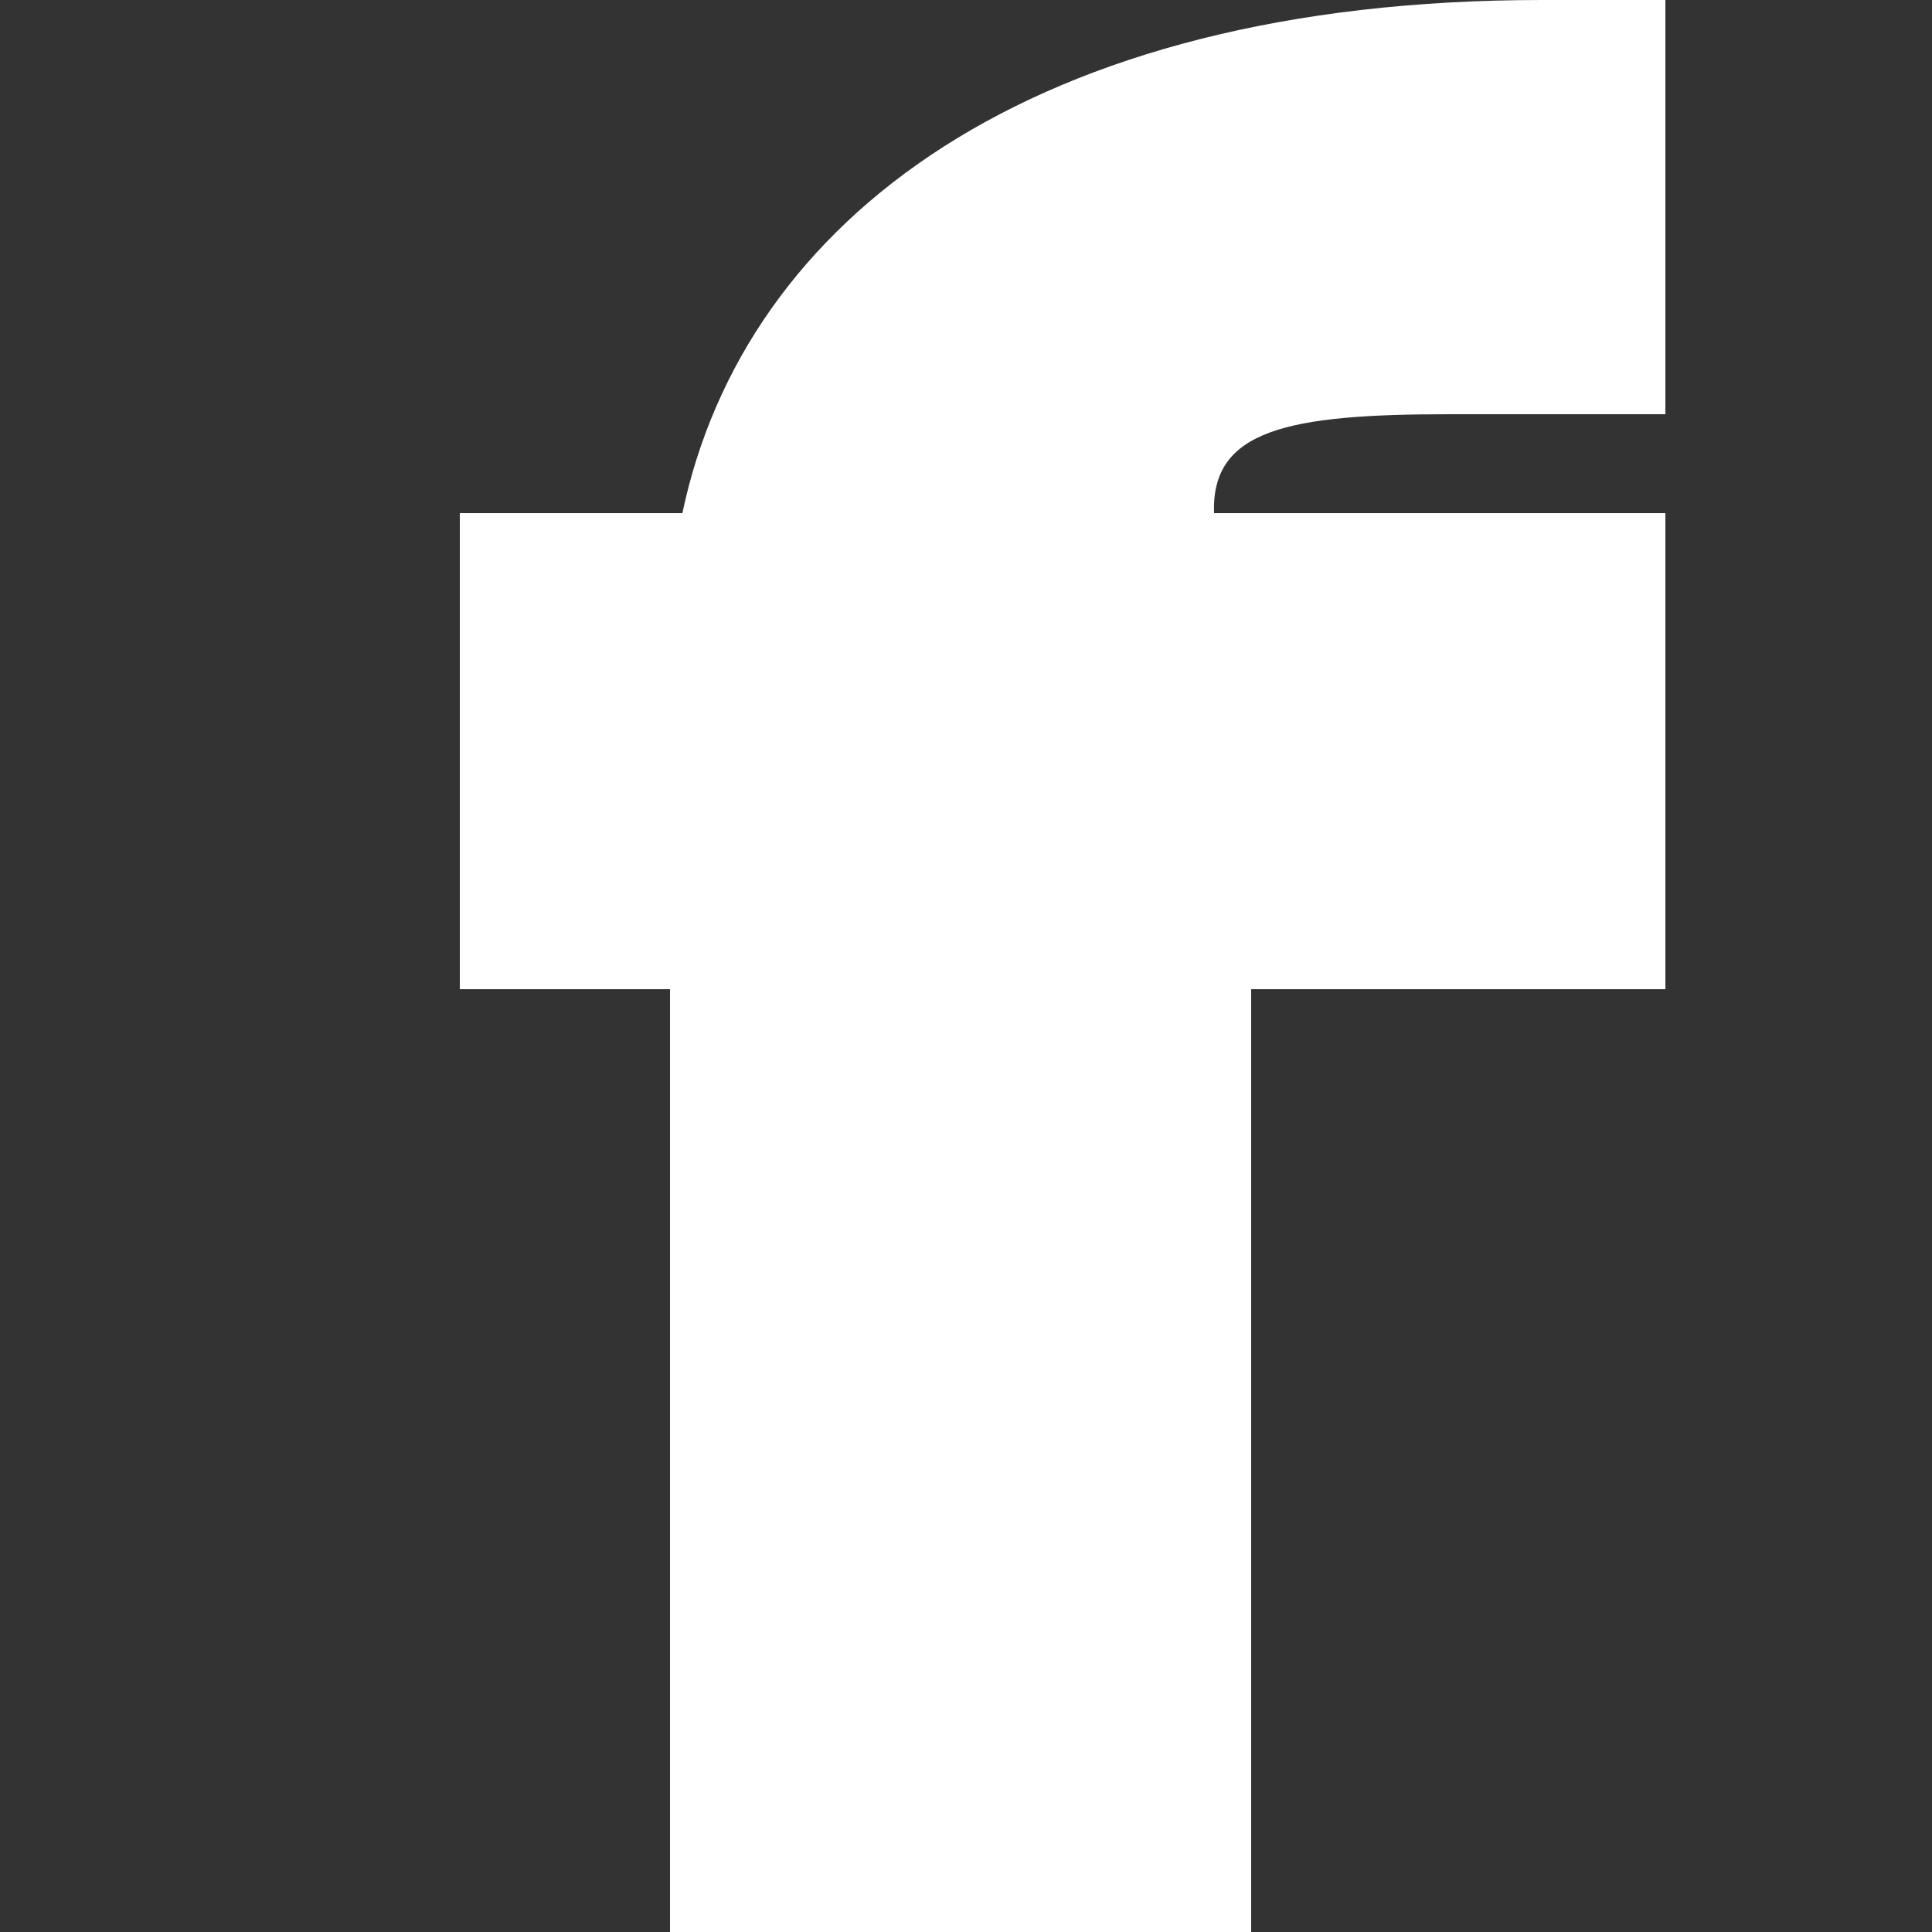
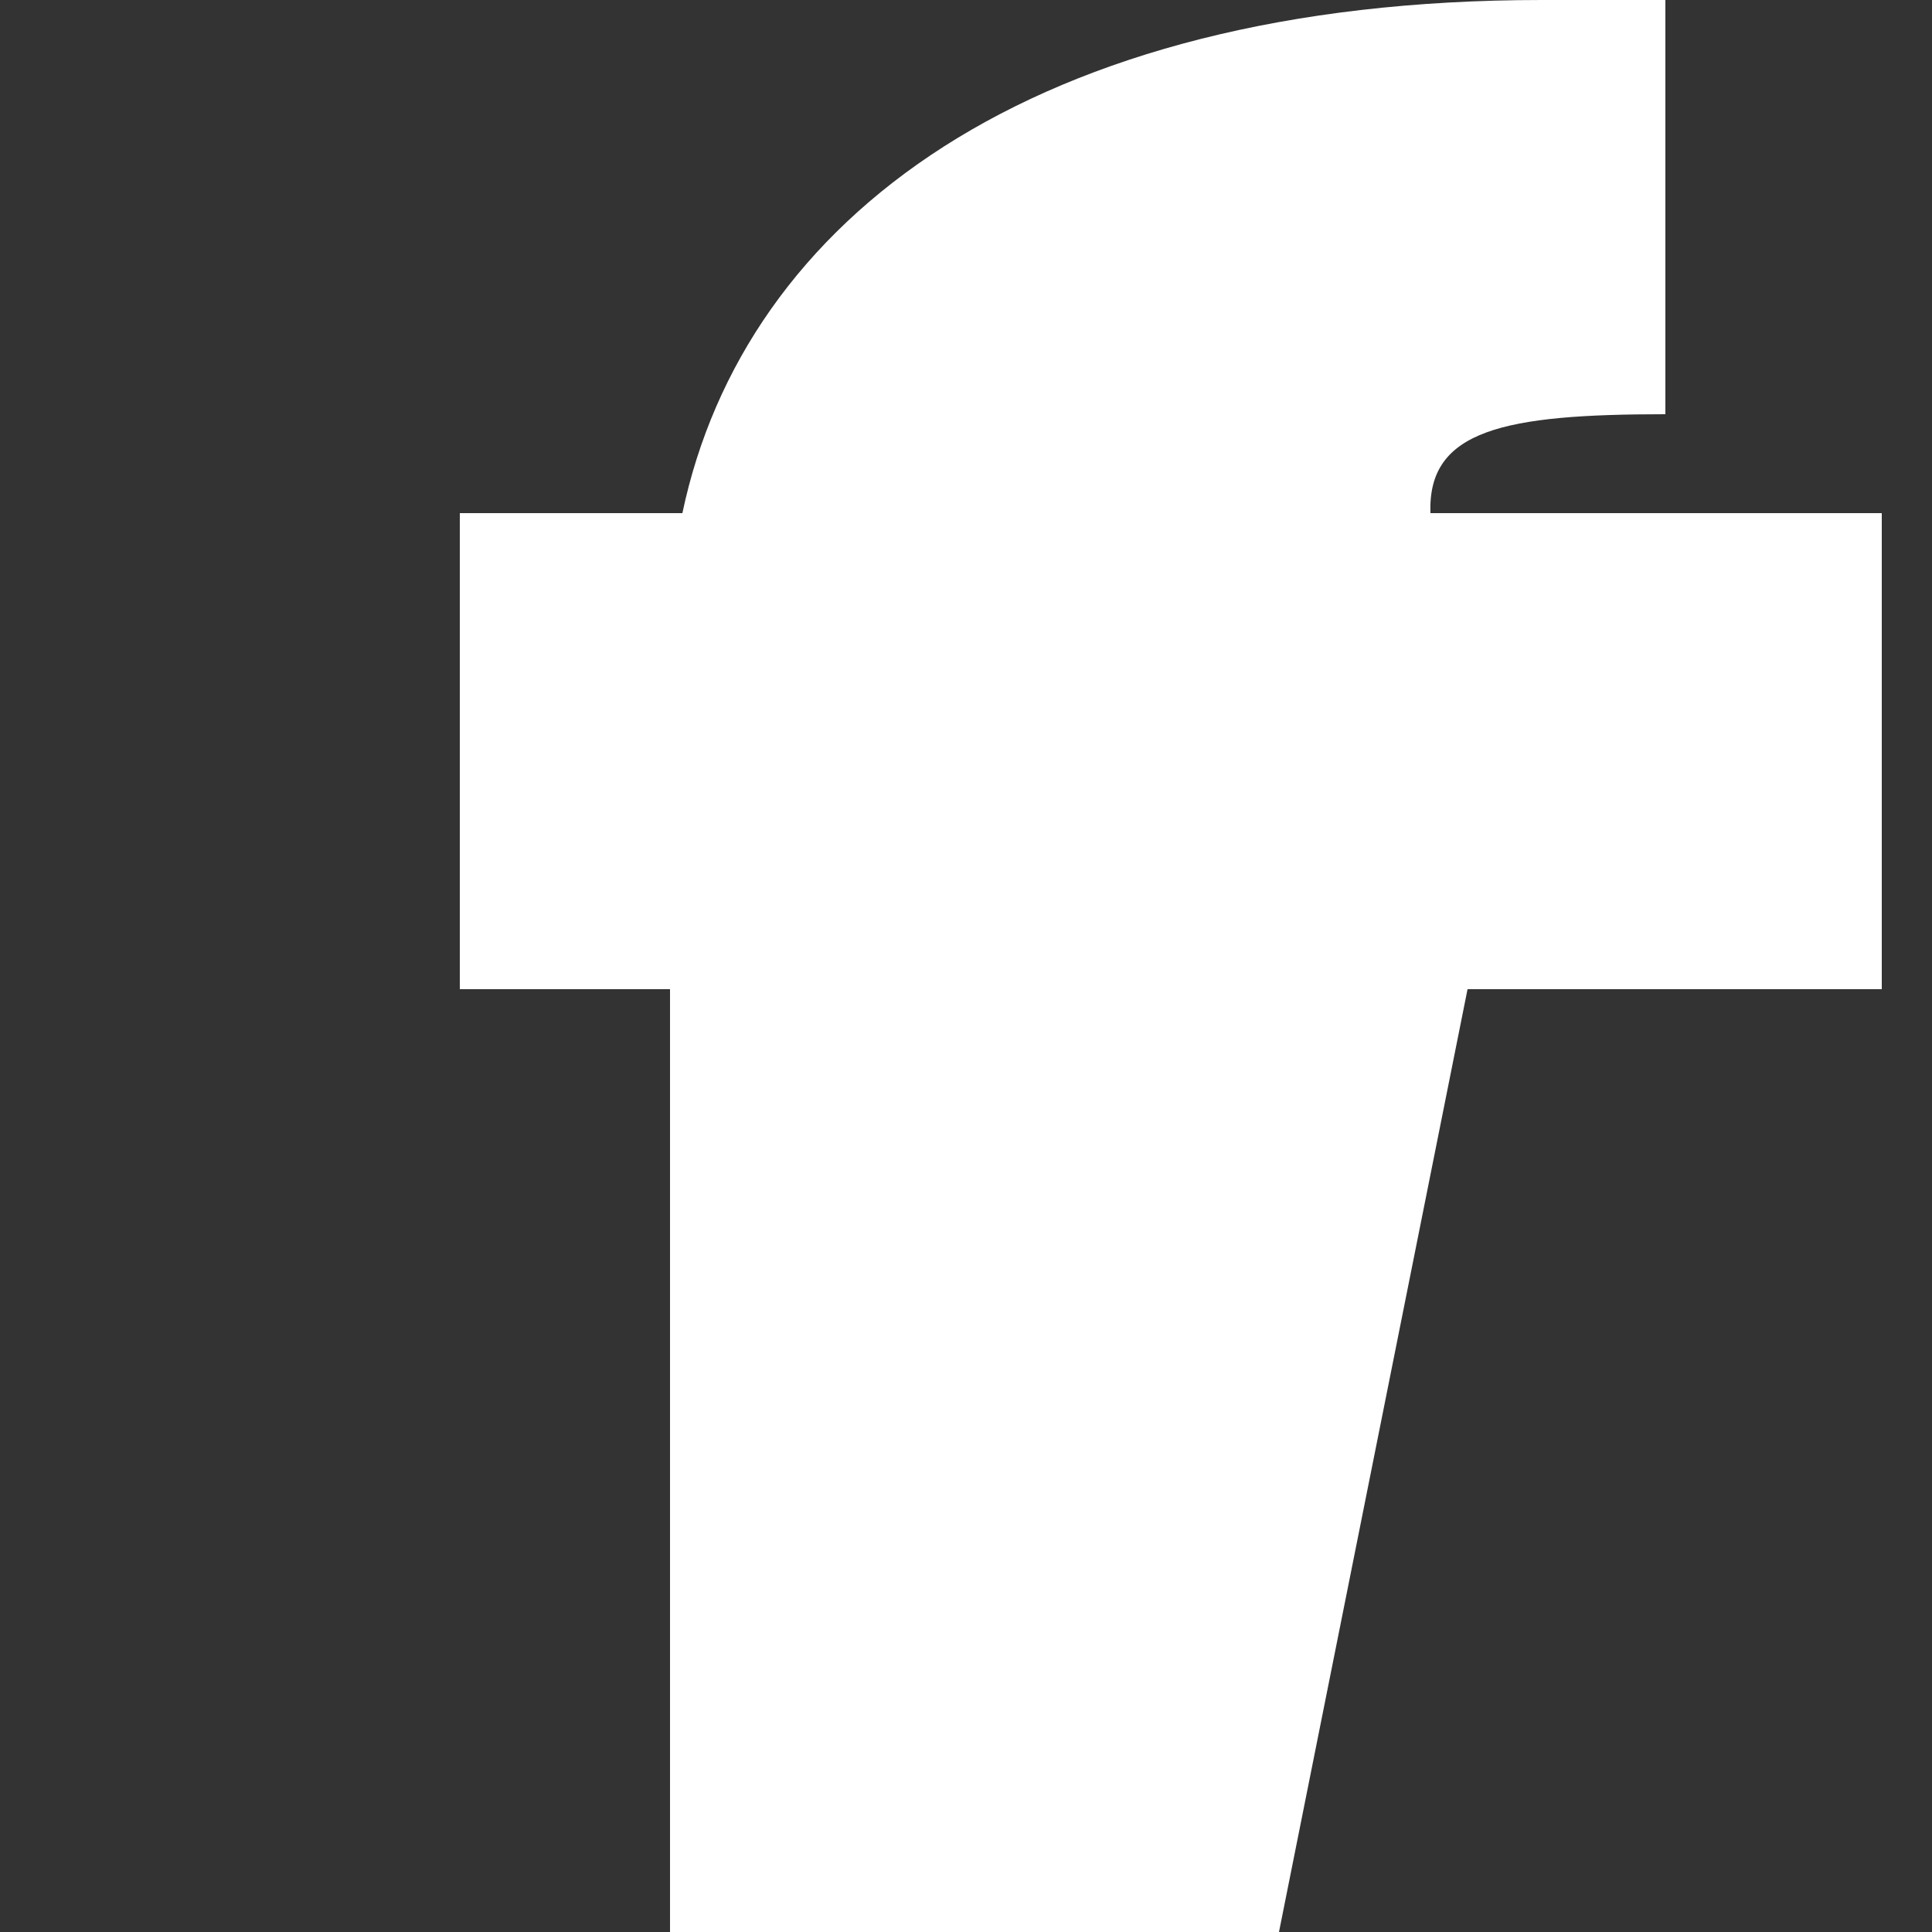
<svg xmlns="http://www.w3.org/2000/svg" fill="#201f24" height="32" viewBox="-4 0 20 20" width="32">
  <rect x="-4" y="0" width="20" height="20" fill="#333333" stroke="none" />
-   <path d="m8.952 21.44h-6.016v-11.2h-2.176v-4.928h2.304c.64-3.04 3.616-5.312 8.896-5.312h1.28v4.288h-2.24c-1.664 0-2.464.16-2.432 1.024h4.672v4.928h-4.288z" fill="#fff" />
+   <path d="m8.952 21.44h-6.016v-11.2h-2.176v-4.928h2.304c.64-3.04 3.616-5.312 8.896-5.312h1.28v4.288c-1.664 0-2.464.16-2.432 1.024h4.672v4.928h-4.288z" fill="#fff" />
</svg>